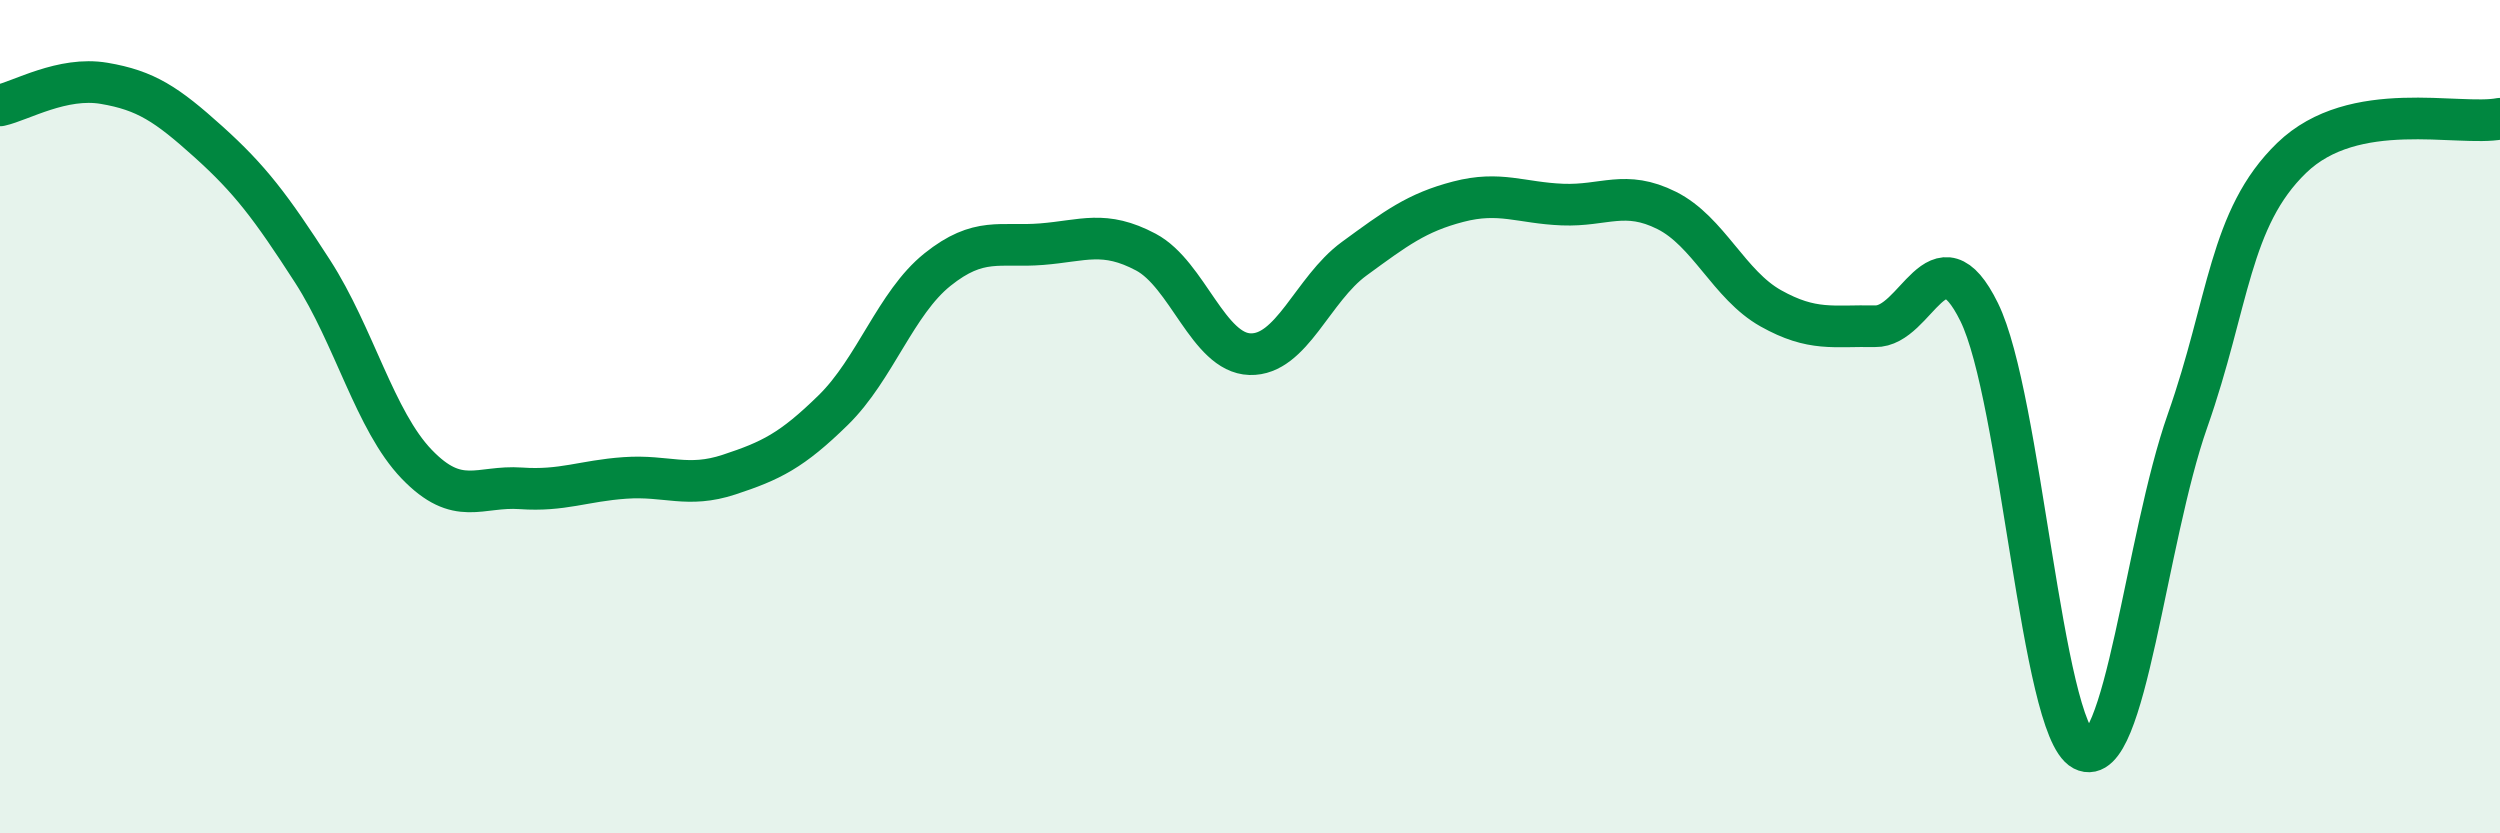
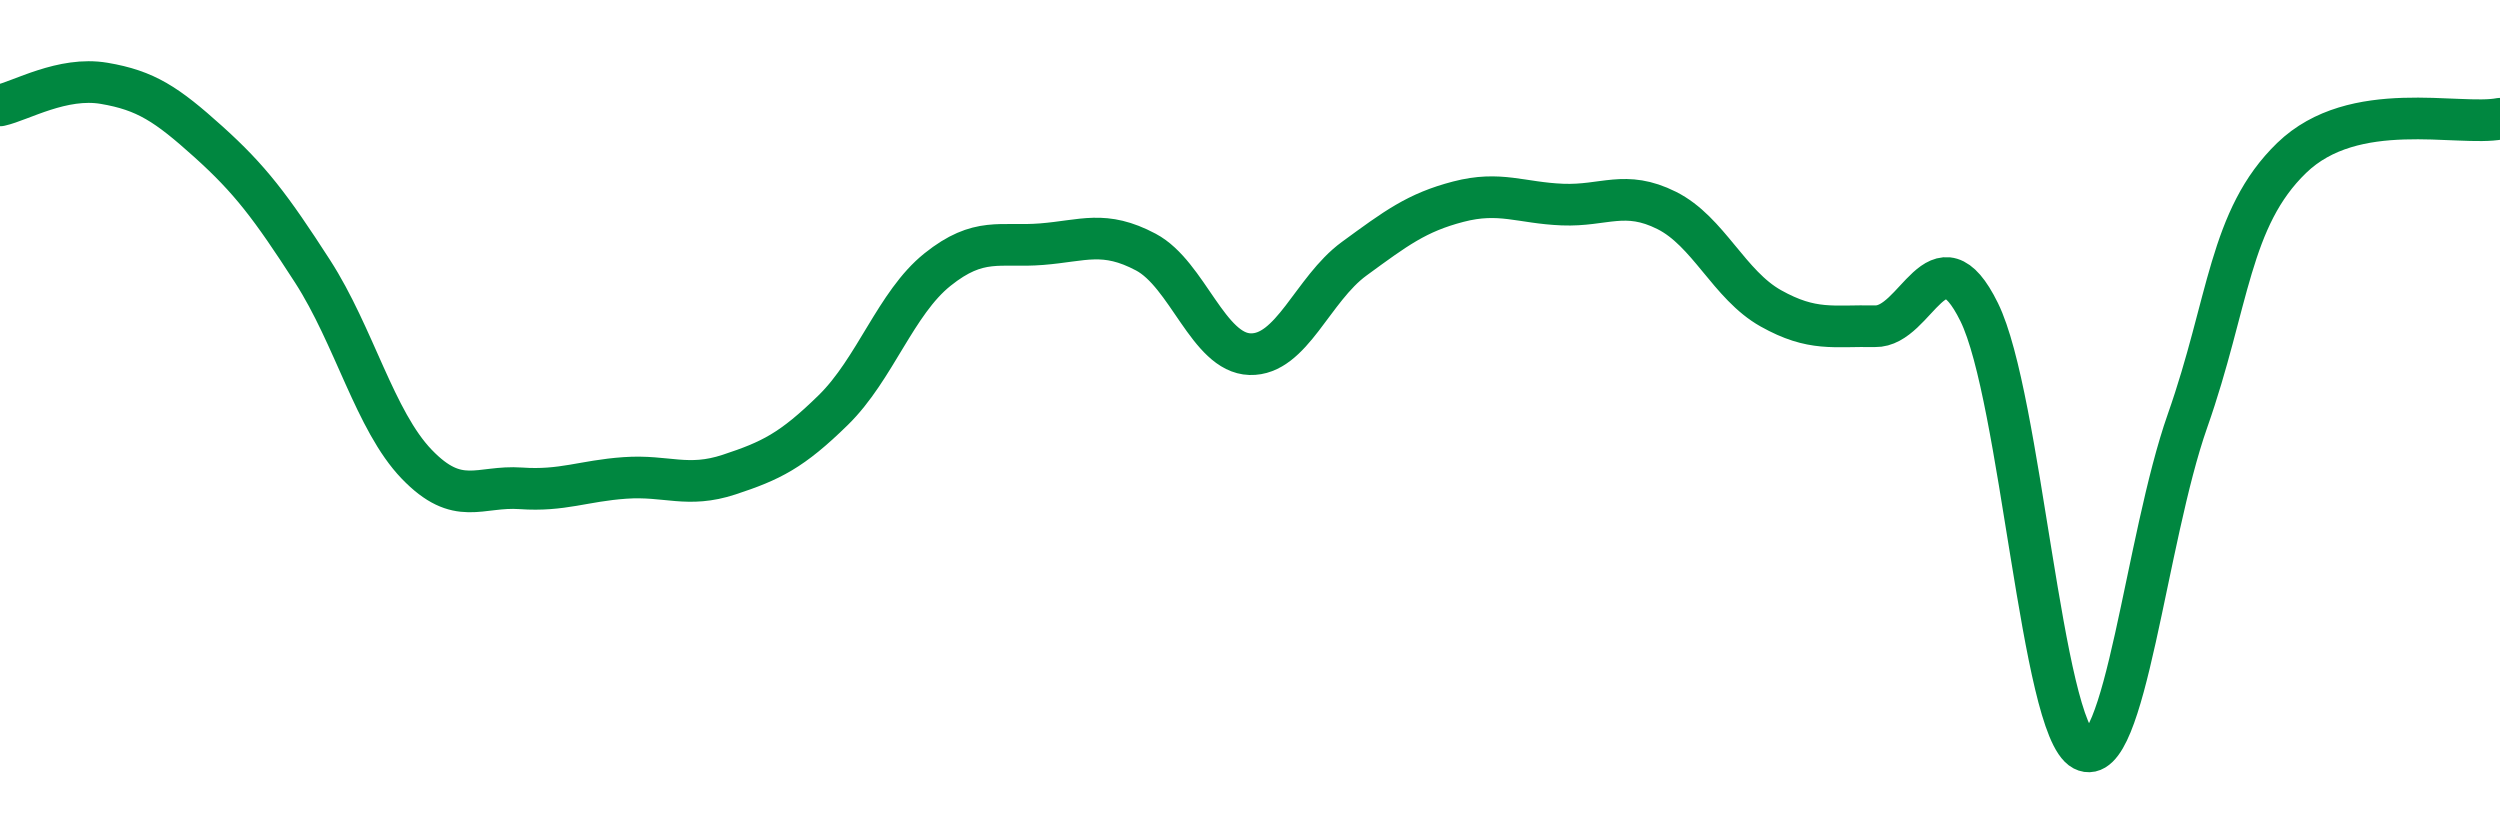
<svg xmlns="http://www.w3.org/2000/svg" width="60" height="20" viewBox="0 0 60 20">
-   <path d="M 0,2.53 C 0.5,2.42 1.5,1.83 2.5,2 C 3.5,2.17 4,2.5 5,3.4 C 6,4.3 6.5,4.96 7.5,6.51 C 8.5,8.06 9,10.1 10,11.14 C 11,12.18 11.5,11.65 12.5,11.72 C 13.5,11.79 14,11.54 15,11.47 C 16,11.4 16.5,11.72 17.5,11.39 C 18.5,11.06 19,10.82 20,9.84 C 21,8.86 21.5,7.27 22.5,6.47 C 23.5,5.67 24,5.94 25,5.86 C 26,5.78 26.5,5.52 27.5,6.05 C 28.5,6.58 29,8.47 30,8.5 C 31,8.53 31.5,6.94 32.5,6.21 C 33.5,5.48 34,5.1 35,4.84 C 36,4.58 36.5,4.87 37.5,4.91 C 38.5,4.95 39,4.55 40,5.05 C 41,5.55 41.5,6.84 42.5,7.4 C 43.5,7.96 44,7.81 45,7.83 C 46,7.85 46.5,5.46 47.5,7.49 C 48.5,9.52 49,17.48 50,18 C 51,18.52 51.5,12.94 52.5,10.1 C 53.5,7.26 53.5,5.24 55,3.79 C 56.5,2.34 59,3.04 60,2.85L60 20L0 20Z" fill="#008740" opacity="0.1" stroke-linecap="round" stroke-linejoin="round" />
  <path d="M 0,2.53 C 0.5,2.42 1.5,1.83 2.5,2 C 3.5,2.17 4,2.5 5,3.4 C 6,4.3 6.5,4.96 7.5,6.51 C 8.5,8.06 9,10.1 10,11.14 C 11,12.18 11.5,11.65 12.5,11.72 C 13.5,11.79 14,11.54 15,11.47 C 16,11.4 16.5,11.72 17.5,11.39 C 18.5,11.06 19,10.82 20,9.84 C 21,8.86 21.5,7.27 22.5,6.47 C 23.5,5.67 24,5.94 25,5.86 C 26,5.78 26.5,5.52 27.5,6.05 C 28.5,6.58 29,8.47 30,8.5 C 31,8.53 31.5,6.94 32.5,6.21 C 33.5,5.48 34,5.1 35,4.84 C 36,4.58 36.5,4.87 37.5,4.91 C 38.5,4.95 39,4.55 40,5.05 C 41,5.55 41.5,6.84 42.5,7.4 C 43.5,7.96 44,7.81 45,7.83 C 46,7.85 46.5,5.46 47.5,7.49 C 48.5,9.52 49,17.48 50,18 C 51,18.52 51.5,12.94 52.5,10.1 C 53.5,7.26 53.5,5.24 55,3.79 C 56.5,2.34 59,3.04 60,2.85" stroke="#008740" stroke-width="1" fill="none" stroke-linecap="round" stroke-linejoin="round" />
</svg>